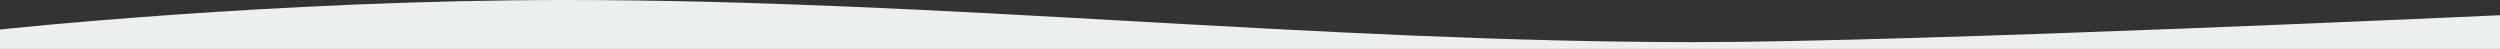
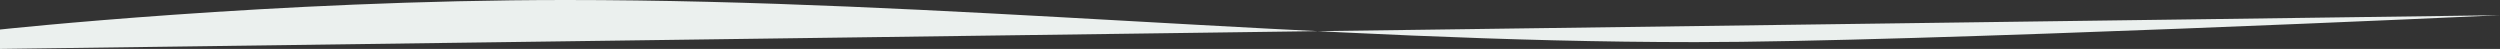
<svg xmlns="http://www.w3.org/2000/svg" id="_レイヤー_2" viewBox="0 0 1822 35.67">
  <rect x="0" y="0" width="1822" height="35.67" fill="#333333" stroke="none" />
  <defs>
    <style>.cls-1{fill:#ebf0ee;}</style>
  </defs>
  <g id="_レイヤー_1-2">
-     <path class="cls-1" d="M1822,11.08s-425.49,19.62-586.34,19.62C959.38,30.7,687.5,0,412.39,0,199.45,0,0,21.52,0,21.52v14.14h1822" />
+     <path class="cls-1" d="M1822,11.08s-425.49,19.62-586.34,19.62C959.38,30.7,687.5,0,412.39,0,199.45,0,0,21.52,0,21.52v14.14" />
  </g>
</svg>